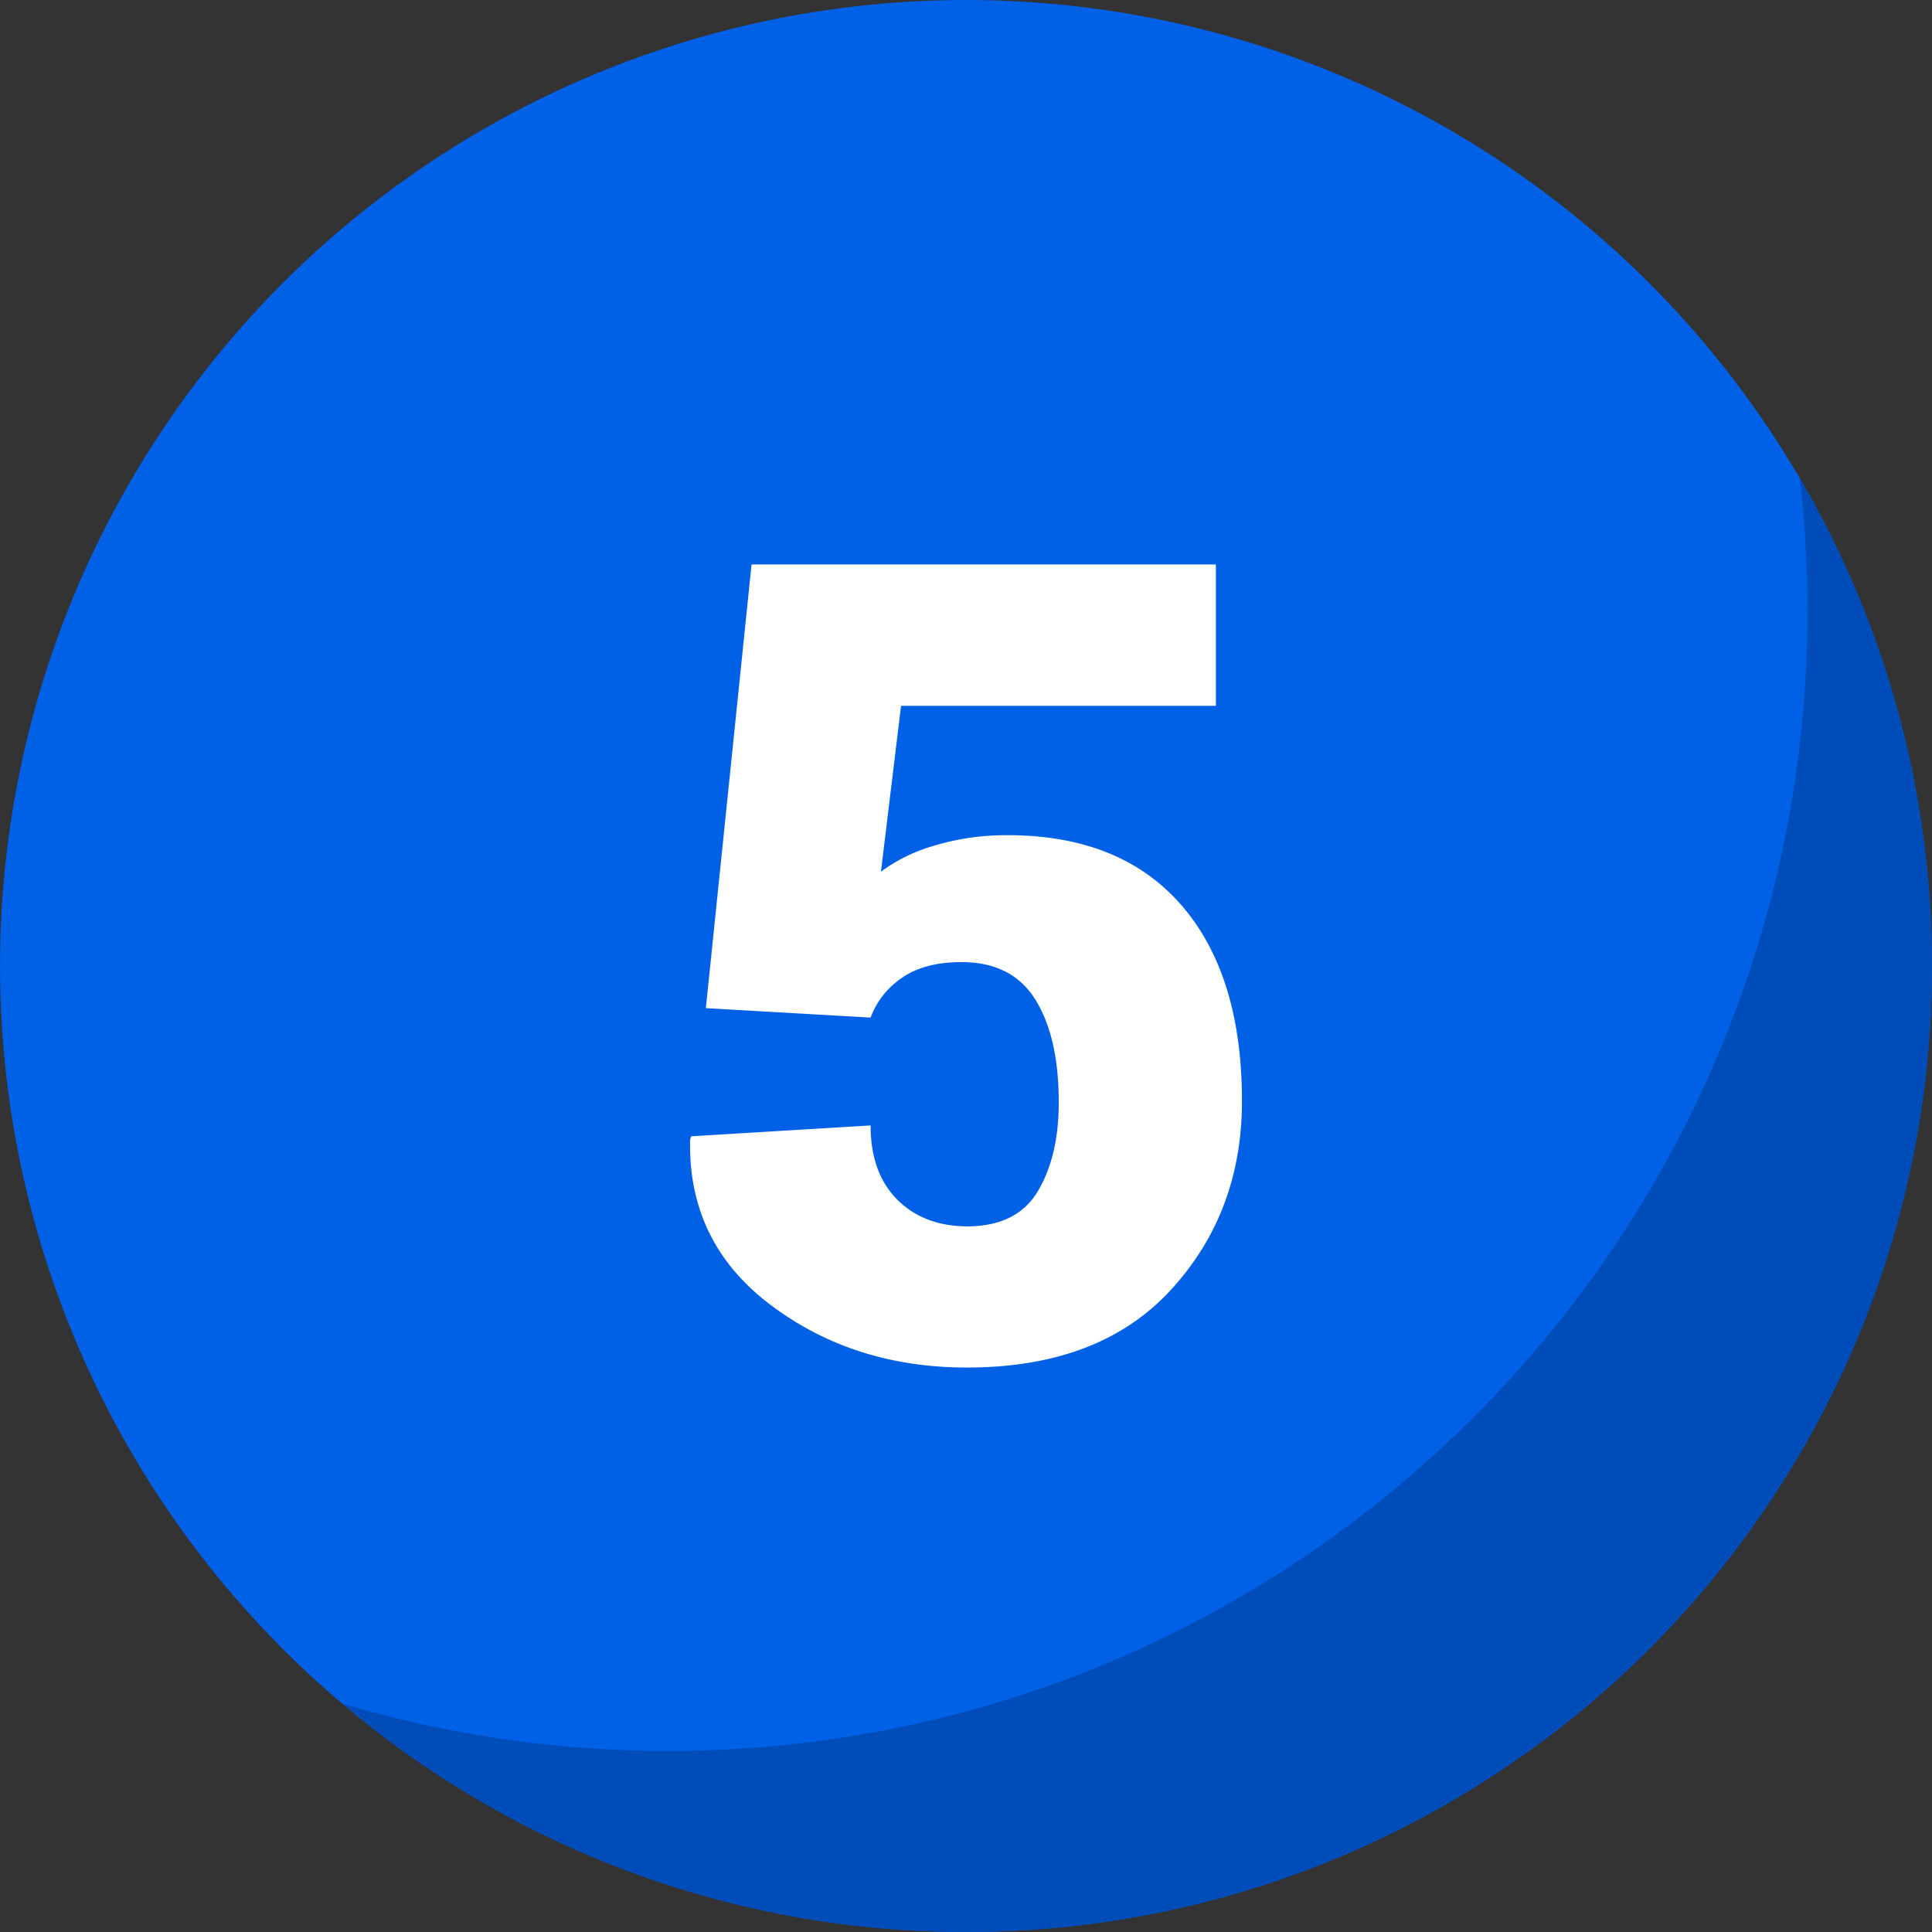
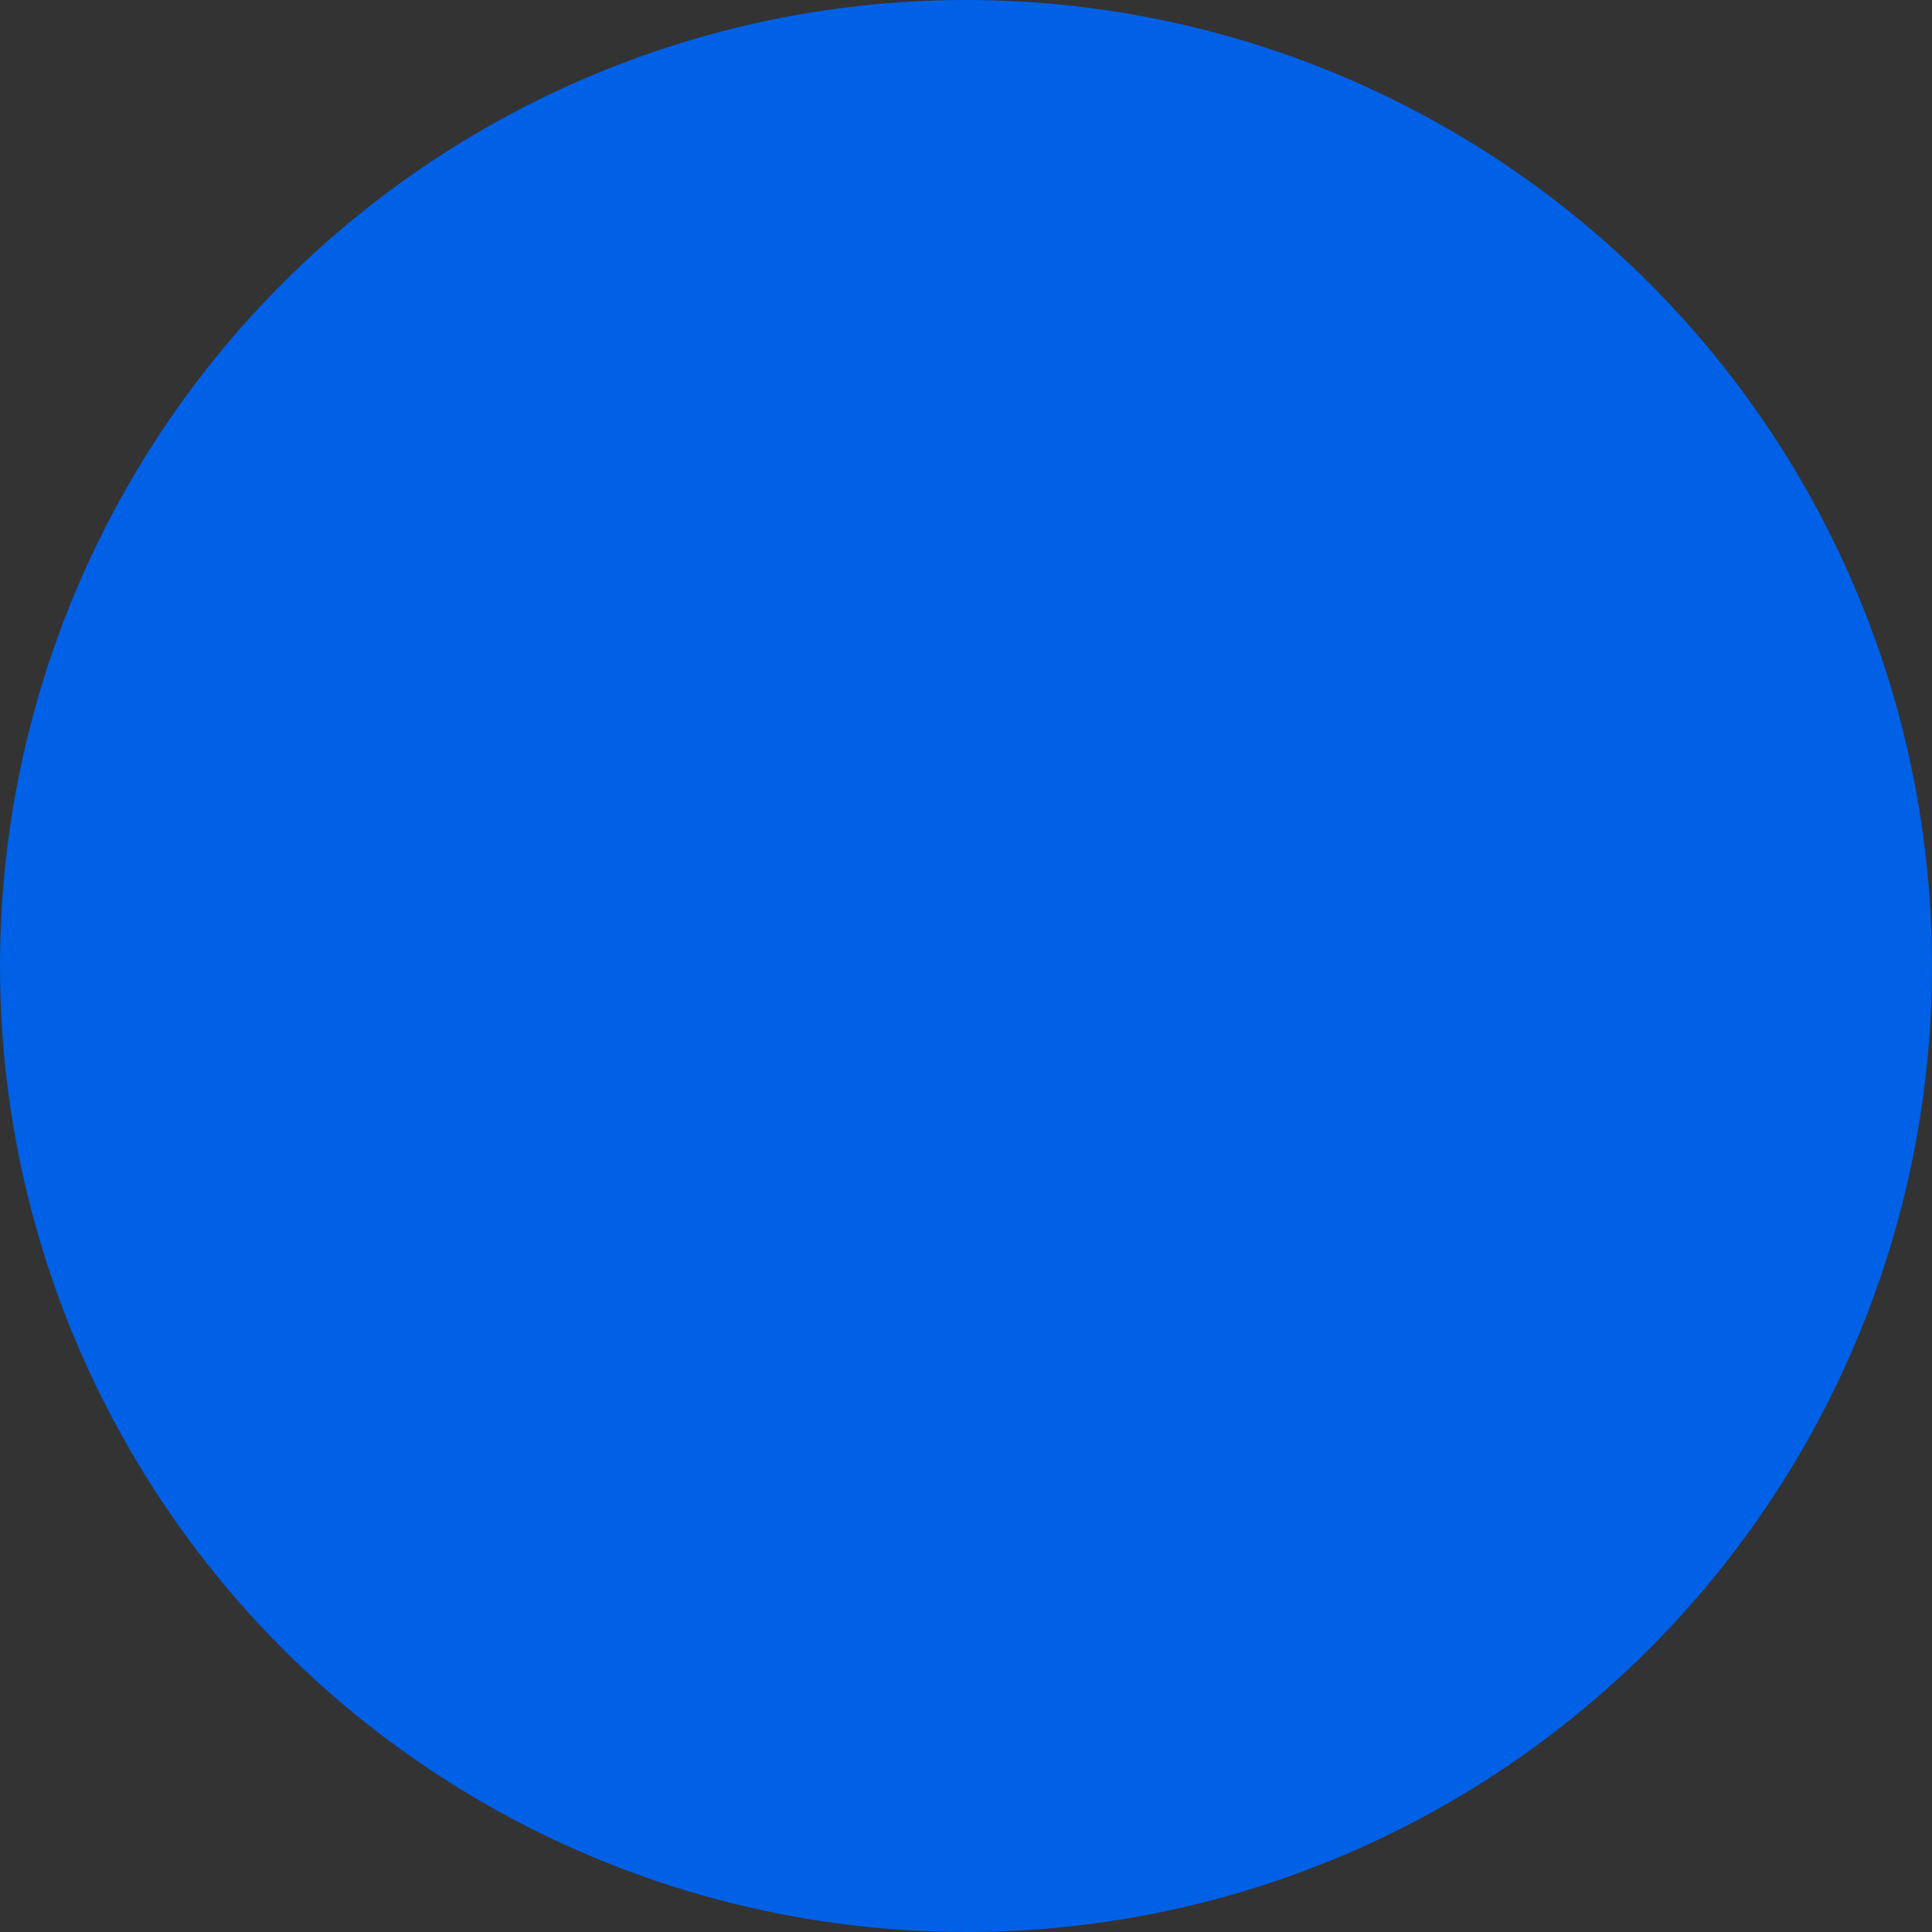
<svg xmlns="http://www.w3.org/2000/svg" height="512" viewBox="0 0 512 512" width="512">
  <rect x="0" y="0" width="512" height="512" fill="#333333" stroke="none" />
  <g id="Layer_2" data-name="Layer 2">
    <g id="Layer_1-2" data-name="Layer 1">
      <g id="_5" data-name="5">
        <g id="BG">
          <circle cx="256" cy="256" fill="#0060e6" r="256" />
-           <path d="m476.93 126.62a306.13 306.13 0 0 1 2.07 35.38c0 166.79-135.21 302-302 302a301.94 301.94 0 0 1 -86.29-12.53 255 255 0 0 0 165.29 60.53c141.38 0 256-114.62 256-256a254.8 254.8 0 0 0 -35.07-129.38z" fill="#0049af" opacity=".8" />
        </g>
-         <path d="m187.06 267.17 12.11-117.58h123.05v37.46h-83.43l-5.33 43.95a44.55 44.55 0 0 1 13.69-6.77 66 66 0 0 1 18-2.88q30.84-.58 47.41 17.94t16.57 52.52q0 29.54-18.88 50.07t-54 20.53q-30 0-52-16.57t-21.36-43.84l.28-.87 47.55-2.88q0 12.54 7 19.6t18.51 7.15q13.25 0 18.8-9.3t5.55-23.56q0-17.28-6.2-27.23t-19.59-9.94q-9.81 0-15.78 4.18a21.76 21.76 0 0 0 -8.29 10.52z" fill="#fff" />
      </g>
    </g>
  </g>
</svg>